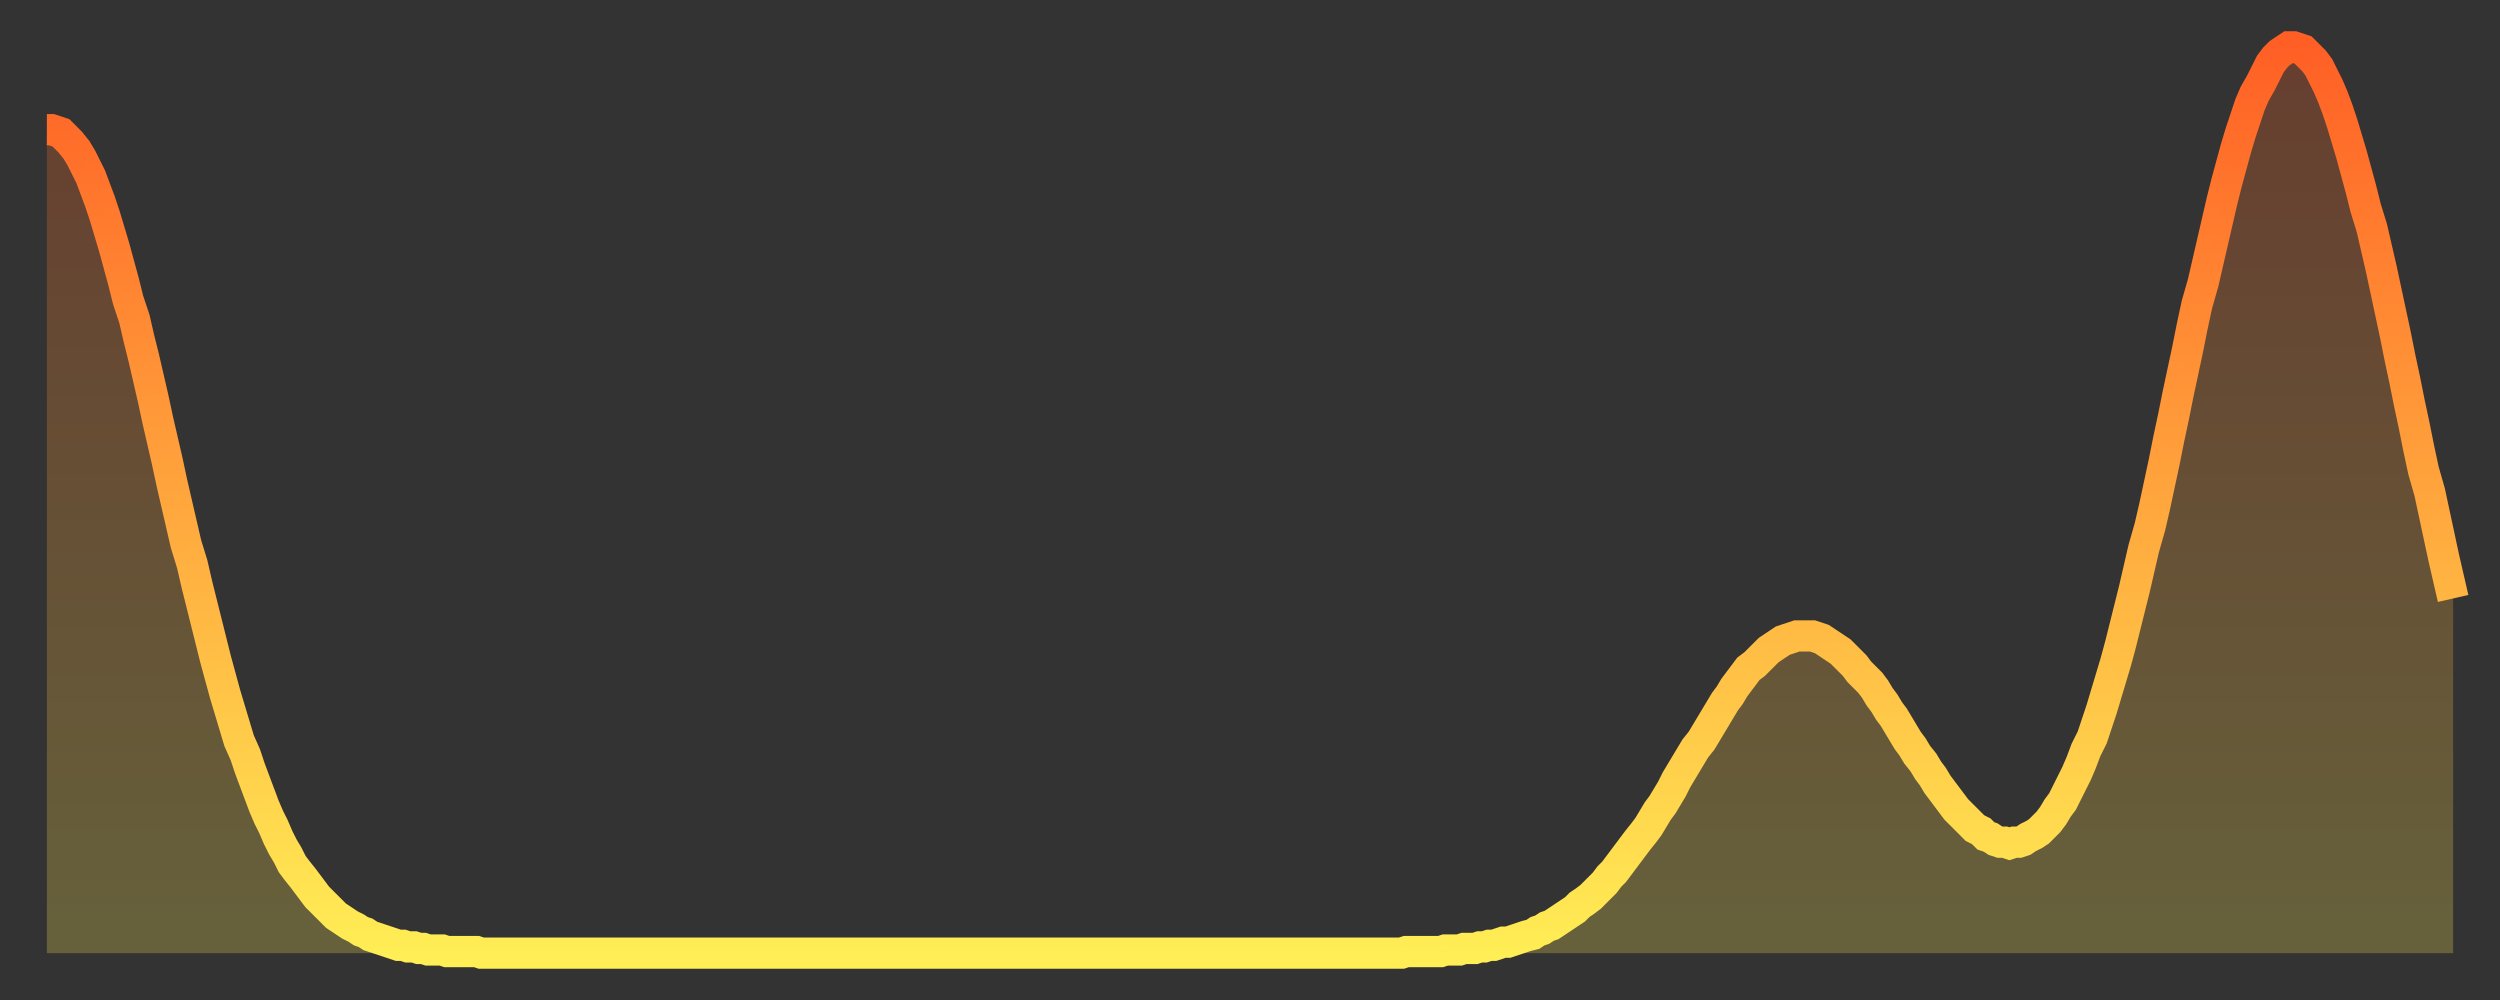
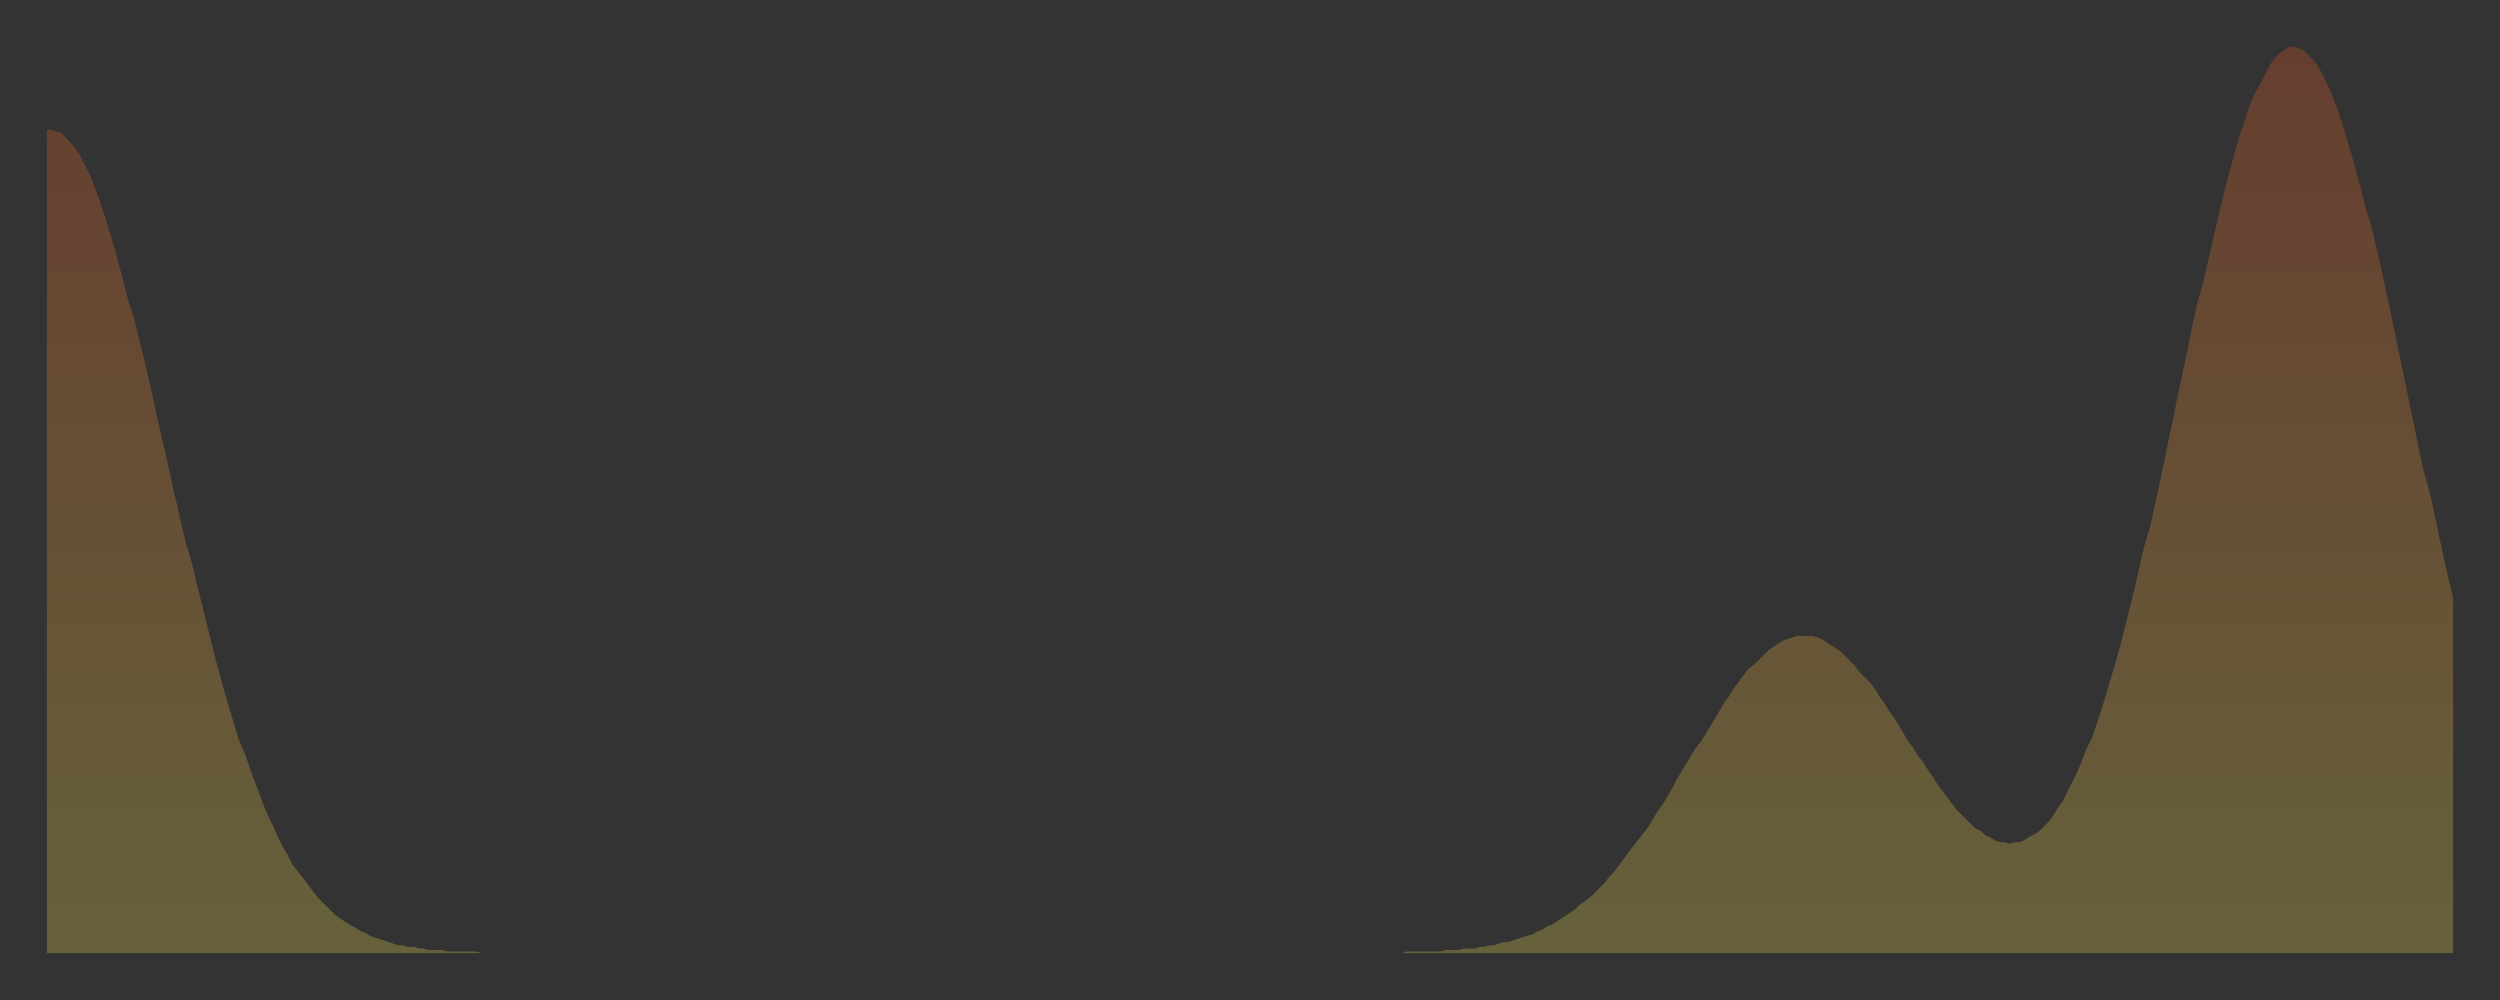
<svg xmlns="http://www.w3.org/2000/svg" baseProfile="full" height="64" version="1.1" width="160">
  <rect width="100%" height="100%" fill="#333333" stroke="none" />
  <defs>
    <linearGradient id="id12186" x1="0" x2="0" y1="0" y2="1">
      <stop offset="0%" stop-color="#ff5f25" />
      <stop offset="50%" stop-color="#ffa63d" />
      <stop offset="100%" stop-color="#ffee55" />
    </linearGradient>
  </defs>
  <g transform="translate(3,3)">
    <g>
-       <path d="M 0.0 5.3 0.3 5.3 0.6 5.4 0.9 5.5 1.2 5.8 1.5 6.1 1.9 6.6 2.2 7.1 2.5 7.7 2.8 8.3 3.1 9.1 3.4 9.9 3.7 10.8 4.0 11.8 4.3 12.8 4.6 13.9 4.9 15.0 5.2 16.2 5.6 17.4 5.9 18.7 6.2 19.9 6.5 21.2 6.8 22.5 7.1 23.9 7.4 25.2 7.7 26.5 8.0 27.9 8.3 29.2 8.6 30.5 8.9 31.8 9.3 33.1 9.6 34.4 9.9 35.6 10.2 36.8 10.5 38.0 10.8 39.2 11.1 40.3 11.4 41.4 11.7 42.4 12.0 43.4 12.3 44.4 12.7 45.3 13.0 46.2 13.3 47.0 13.6 47.8 13.9 48.6 14.2 49.3 14.5 49.9 14.8 50.6 15.1 51.2 15.4 51.7 15.7 52.3 16.0 52.7 16.4 53.2 16.7 53.6 17.0 54.0 17.3 54.4 17.6 54.7 17.9 55.0 18.2 55.3 18.5 55.6 18.8 55.8 19.1 56.0 19.4 56.2 19.8 56.4 20.1 56.6 20.4 56.7 20.7 56.9 21.0 57.0 21.3 57.1 21.6 57.2 21.9 57.3 22.2 57.4 22.5 57.5 22.8 57.5 23.1 57.6 23.5 57.6 23.8 57.7 24.1 57.7 24.4 57.8 24.7 57.8 25.0 57.8 25.3 57.8 25.6 57.9 25.9 57.9 26.2 57.9 26.5 57.9 26.8 57.9 27.2 57.9 27.5 57.9 27.8 58.0 28.1 58.0 28.4 58.0 28.7 58.0 29.0 58.0 29.3 58.0 29.6 58.0 29.9 58.0 30.2 58.0 30.6 58.0 30.9 58.0 31.2 58.0 31.5 58.0 31.8 58.0 32.1 58.0 32.4 58.0 32.7 58.0 33.0 58.0 33.3 58.0 33.6 58.0 33.9 58.0 34.3 58.0 34.6 58.0 34.9 58.0 35.2 58.0 35.5 58.0 35.8 58.0 36.1 58.0 36.4 58.0 36.7 58.0 37.0 58.0 37.3 58.0 37.7 58.0 38.0 58.0 38.3 58.0 38.6 58.0 38.9 58.0 39.2 58.0 39.5 58.0 39.8 58.0 40.1 58.0 40.4 58.0 40.7 58.0 41.0 58.0 41.4 58.0 41.7 58.0 42.0 58.0 42.3 58.0 42.6 58.0 42.9 58.0 43.2 58.0 43.5 58.0 43.8 58.0 44.1 58.0 44.4 58.0 44.7 58.0 45.1 58.0 45.4 58.0 45.7 58.0 46.0 58.0 46.3 58.0 46.6 58.0 46.9 58.0 47.2 58.0 47.5 58.0 47.8 58.0 48.1 58.0 48.5 58.0 48.8 58.0 49.1 58.0 49.4 58.0 49.7 58.0 50.0 58.0 50.3 58.0 50.6 58.0 50.9 58.0 51.2 58.0 51.5 58.0 51.8 58.0 52.2 58.0 52.5 58.0 52.8 58.0 53.1 58.0 53.4 58.0 53.7 58.0 54.0 58.0 54.3 58.0 54.6 58.0 54.9 58.0 55.2 58.0 55.6 58.0 55.9 58.0 56.2 58.0 56.5 58.0 56.8 58.0 57.1 58.0 57.4 58.0 57.7 58.0 58.0 58.0 58.3 58.0 58.6 58.0 58.9 58.0 59.3 58.0 59.6 58.0 59.9 58.0 60.2 58.0 60.5 58.0 60.8 58.0 61.1 58.0 61.4 58.0 61.7 58.0 62.0 58.0 62.3 58.0 62.6 58.0 63.0 58.0 63.3 58.0 63.6 58.0 63.9 58.0 64.2 58.0 64.5 58.0 64.8 58.0 65.1 58.0 65.4 58.0 65.7 58.0 66.0 58.0 66.4 58.0 66.7 58.0 67.0 58.0 67.3 58.0 67.6 58.0 67.9 58.0 68.2 58.0 68.5 58.0 68.8 58.0 69.1 58.0 69.4 58.0 69.7 58.0 70.1 58.0 70.4 58.0 70.7 58.0 71.0 58.0 71.3 58.0 71.6 58.0 71.9 58.0 72.2 58.0 72.5 58.0 72.8 58.0 73.1 58.0 73.5 58.0 73.8 58.0 74.1 58.0 74.4 58.0 74.7 58.0 75.0 58.0 75.3 58.0 75.6 58.0 75.9 58.0 76.2 58.0 76.5 58.0 76.8 58.0 77.2 58.0 77.5 58.0 77.8 58.0 78.1 58.0 78.4 58.0 78.7 58.0 79.0 58.0 79.3 58.0 79.6 58.0 79.9 58.0 80.2 58.0 80.5 58.0 80.9 58.0 81.2 58.0 81.5 58.0 81.8 58.0 82.1 58.0 82.4 58.0 82.7 58.0 83.0 58.0 83.3 58.0 83.6 58.0 83.9 58.0 84.3 58.0 84.6 58.0 84.9 58.0 85.2 58.0 85.5 58.0 85.8 58.0 86.1 58.0 86.4 58.0 86.7 58.0 87.0 57.9 87.3 57.9 87.6 57.9 88.0 57.9 88.3 57.9 88.6 57.9 88.9 57.9 89.2 57.9 89.5 57.8 89.8 57.8 90.1 57.8 90.4 57.8 90.7 57.7 91.0 57.7 91.4 57.7 91.7 57.6 92.0 57.6 92.3 57.5 92.6 57.5 92.9 57.4 93.2 57.3 93.5 57.3 93.8 57.2 94.1 57.1 94.4 57.0 94.7 56.9 95.1 56.8 95.4 56.6 95.7 56.5 96.0 56.3 96.3 56.2 96.6 56.0 96.9 55.8 97.2 55.6 97.5 55.4 97.8 55.2 98.1 54.9 98.4 54.7 98.8 54.4 99.1 54.1 99.4 53.8 99.7 53.5 100.0 53.1 100.3 52.8 100.6 52.4 100.9 52.0 101.2 51.6 101.5 51.2 101.8 50.8 102.2 50.3 102.5 49.9 102.8 49.4 103.1 48.9 103.4 48.5 103.7 48.0 104.0 47.5 104.3 46.9 104.6 46.4 104.9 45.9 105.2 45.4 105.5 44.9 105.9 44.4 106.2 43.9 106.5 43.4 106.8 42.9 107.1 42.4 107.4 41.9 107.7 41.5 108.0 41.0 108.3 40.6 108.6 40.2 108.9 39.8 109.3 39.5 109.6 39.2 109.9 38.9 110.2 38.6 110.5 38.4 110.8 38.2 111.1 38.0 111.4 37.9 111.7 37.8 112.0 37.7 112.3 37.7 112.6 37.7 113.0 37.7 113.3 37.8 113.6 37.9 113.9 38.1 114.2 38.3 114.5 38.5 114.8 38.7 115.1 39.0 115.4 39.3 115.7 39.6 116.0 40.0 116.3 40.3 116.7 40.7 117.0 41.1 117.3 41.6 117.6 42.0 117.9 42.5 118.2 42.9 118.5 43.4 118.8 43.9 119.1 44.4 119.4 44.8 119.7 45.3 120.1 45.8 120.4 46.3 120.7 46.7 121.0 47.2 121.3 47.6 121.6 48.0 121.9 48.4 122.2 48.8 122.5 49.1 122.8 49.4 123.1 49.7 123.4 50.0 123.8 50.2 124.1 50.5 124.4 50.6 124.7 50.8 125.0 50.9 125.3 50.9 125.6 51.0 125.9 50.9 126.2 50.9 126.5 50.8 126.8 50.6 127.2 50.4 127.5 50.2 127.8 49.9 128.1 49.6 128.4 49.2 128.7 48.7 129.0 48.3 129.3 47.7 129.6 47.1 129.9 46.5 130.2 45.8 130.5 45.0 130.9 44.2 131.2 43.3 131.5 42.4 131.8 41.4 132.1 40.4 132.4 39.4 132.7 38.3 133.0 37.1 133.3 35.9 133.6 34.7 133.9 33.4 134.2 32.1 134.6 30.7 134.9 29.4 135.2 28.0 135.5 26.6 135.8 25.1 136.1 23.7 136.4 22.2 136.7 20.8 137.0 19.4 137.3 17.9 137.6 16.5 138.0 15.1 138.3 13.8 138.6 12.5 138.9 11.2 139.2 9.9 139.5 8.7 139.8 7.6 140.1 6.5 140.4 5.5 140.7 4.6 141.0 3.7 141.3 3.0 141.7 2.3 142.0 1.7 142.3 1.1 142.6 0.7 142.9 0.4 143.2 0.2 143.5 0.0 143.8 0.0 144.1 0.1 144.4 0.2 144.7 0.5 145.1 0.9 145.4 1.3 145.7 1.9 146.0 2.5 146.3 3.2 146.6 4.0 146.9 4.9 147.2 5.9 147.5 6.9 147.8 8.0 148.1 9.1 148.4 10.3 148.8 11.6 149.1 12.9 149.4 14.2 149.7 15.6 150.0 17.0 150.3 18.4 150.6 19.9 150.9 21.3 151.2 22.8 151.5 24.2 151.8 25.7 152.1 27.1 152.5 28.5 152.8 29.9 153.1 31.3 153.4 32.7 153.7 34.0 154.0 35.3" fill="none" id="graph-curve" opacity="1" stroke="url(#id12186)" stroke-width="2" />
      <path d="M 0 58 L 0.0 5.3 0.3 5.3 0.6 5.4 0.9 5.5 1.2 5.8 1.5 6.1 1.9 6.6 2.2 7.1 2.5 7.7 2.8 8.3 3.1 9.1 3.4 9.9 3.7 10.8 4.0 11.8 4.3 12.8 4.6 13.9 4.9 15.0 5.2 16.2 5.6 17.4 5.9 18.7 6.2 19.9 6.5 21.2 6.8 22.5 7.1 23.9 7.4 25.2 7.7 26.5 8.0 27.9 8.3 29.2 8.6 30.5 8.9 31.8 9.3 33.1 9.6 34.4 9.9 35.6 10.2 36.8 10.5 38.0 10.8 39.2 11.1 40.3 11.4 41.4 11.7 42.4 12.0 43.4 12.3 44.4 12.7 45.3 13.0 46.2 13.3 47.0 13.6 47.8 13.9 48.6 14.2 49.3 14.5 49.9 14.8 50.6 15.1 51.2 15.4 51.7 15.7 52.3 16.0 52.7 16.4 53.2 16.7 53.6 17.0 54.0 17.3 54.4 17.6 54.7 17.9 55.0 18.2 55.3 18.5 55.6 18.8 55.8 19.1 56.0 19.4 56.2 19.8 56.4 20.1 56.6 20.4 56.7 20.7 56.9 21.0 57.0 21.3 57.1 21.6 57.2 21.9 57.3 22.2 57.4 22.5 57.5 22.8 57.5 23.1 57.6 23.5 57.6 23.8 57.7 24.1 57.7 24.4 57.8 24.7 57.8 25.0 57.8 25.3 57.8 25.6 57.9 25.9 57.9 26.2 57.9 26.5 57.9 26.8 57.9 27.2 57.9 27.5 57.9 27.8 58.0 28.1 58.0 28.4 58.0 28.7 58.0 29.0 58.0 29.3 58.0 29.6 58.0 29.9 58.0 30.2 58.0 30.6 58.0 30.9 58.0 31.2 58.0 31.5 58.0 31.8 58.0 32.1 58.0 32.4 58.0 32.7 58.0 33.0 58.0 33.3 58.0 33.6 58.0 33.9 58.0 34.3 58.0 34.6 58.0 34.9 58.0 35.2 58.0 35.5 58.0 35.8 58.0 36.1 58.0 36.4 58.0 36.7 58.0 37.0 58.0 37.3 58.0 37.7 58.0 38.0 58.0 38.3 58.0 38.6 58.0 38.9 58.0 39.2 58.0 39.5 58.0 39.8 58.0 40.1 58.0 40.4 58.0 40.7 58.0 41.0 58.0 41.4 58.0 41.7 58.0 42.0 58.0 42.3 58.0 42.6 58.0 42.9 58.0 43.2 58.0 43.5 58.0 43.8 58.0 44.1 58.0 44.4 58.0 44.7 58.0 45.1 58.0 45.4 58.0 45.7 58.0 46.0 58.0 46.3 58.0 46.6 58.0 46.9 58.0 47.2 58.0 47.5 58.0 47.8 58.0 48.1 58.0 48.5 58.0 48.8 58.0 49.1 58.0 49.4 58.0 49.7 58.0 50.0 58.0 50.3 58.0 50.6 58.0 50.9 58.0 51.2 58.0 51.5 58.0 51.8 58.0 52.2 58.0 52.5 58.0 52.8 58.0 53.1 58.0 53.4 58.0 53.7 58.0 54.0 58.0 54.3 58.0 54.6 58.0 54.9 58.0 55.2 58.0 55.6 58.0 55.9 58.0 56.2 58.0 56.5 58.0 56.8 58.0 57.1 58.0 57.4 58.0 57.7 58.0 58.0 58.0 58.3 58.0 58.6 58.0 58.9 58.0 59.3 58.0 59.6 58.0 59.9 58.0 60.2 58.0 60.5 58.0 60.8 58.0 61.1 58.0 61.4 58.0 61.7 58.0 62.0 58.0 62.3 58.0 62.6 58.0 63.0 58.0 63.3 58.0 63.6 58.0 63.9 58.0 64.2 58.0 64.5 58.0 64.8 58.0 65.1 58.0 65.4 58.0 65.7 58.0 66.0 58.0 66.4 58.0 66.7 58.0 67.0 58.0 67.3 58.0 67.6 58.0 67.9 58.0 68.2 58.0 68.5 58.0 68.8 58.0 69.1 58.0 69.4 58.0 69.7 58.0 70.1 58.0 70.4 58.0 70.7 58.0 71.0 58.0 71.3 58.0 71.6 58.0 71.9 58.0 72.2 58.0 72.5 58.0 72.8 58.0 73.1 58.0 73.5 58.0 73.8 58.0 74.1 58.0 74.4 58.0 74.7 58.0 75.0 58.0 75.3 58.0 75.6 58.0 75.9 58.0 76.2 58.0 76.5 58.0 76.8 58.0 77.2 58.0 77.5 58.0 77.8 58.0 78.1 58.0 78.4 58.0 78.7 58.0 79.0 58.0 79.3 58.0 79.6 58.0 79.9 58.0 80.2 58.0 80.5 58.0 80.9 58.0 81.2 58.0 81.5 58.0 81.8 58.0 82.1 58.0 82.4 58.0 82.7 58.0 83.0 58.0 83.3 58.0 83.6 58.0 83.9 58.0 84.3 58.0 84.6 58.0 84.9 58.0 85.2 58.0 85.5 58.0 85.8 58.0 86.1 58.0 86.4 58.0 86.7 58.0 87.0 57.9 87.3 57.9 87.6 57.9 88.0 57.9 88.3 57.9 88.6 57.9 88.9 57.9 89.2 57.9 89.5 57.8 89.8 57.8 90.1 57.8 90.4 57.8 90.7 57.7 91.0 57.7 91.4 57.7 91.7 57.6 92.0 57.6 92.3 57.5 92.6 57.5 92.9 57.4 93.2 57.3 93.5 57.3 93.8 57.2 94.1 57.1 94.4 57.0 94.7 56.9 95.1 56.8 95.4 56.6 95.7 56.5 96.0 56.3 96.3 56.2 96.6 56.0 96.9 55.8 97.2 55.6 97.5 55.4 97.8 55.2 98.1 54.9 98.4 54.7 98.8 54.4 99.1 54.1 99.4 53.8 99.7 53.5 100.0 53.1 100.3 52.8 100.6 52.4 100.9 52.0 101.2 51.6 101.5 51.2 101.8 50.8 102.2 50.3 102.5 49.9 102.8 49.4 103.1 48.9 103.4 48.5 103.7 48.0 104.0 47.5 104.3 46.9 104.6 46.4 104.9 45.9 105.2 45.4 105.5 44.9 105.9 44.4 106.2 43.9 106.5 43.4 106.8 42.9 107.1 42.4 107.4 41.9 107.7 41.5 108.0 41.0 108.3 40.6 108.6 40.2 108.9 39.8 109.3 39.5 109.6 39.2 109.9 38.9 110.2 38.6 110.5 38.4 110.8 38.2 111.1 38.0 111.4 37.9 111.7 37.8 112.0 37.7 112.3 37.7 112.6 37.7 113.0 37.7 113.3 37.8 113.6 37.9 113.9 38.1 114.2 38.3 114.5 38.5 114.8 38.7 115.1 39.0 115.4 39.3 115.7 39.6 116.0 40.0 116.3 40.3 116.7 40.7 117.0 41.1 117.3 41.6 117.6 42.0 117.9 42.5 118.2 42.9 118.5 43.4 118.8 43.9 119.1 44.4 119.4 44.8 119.7 45.3 120.1 45.8 120.4 46.3 120.7 46.7 121.0 47.2 121.3 47.6 121.6 48.0 121.9 48.4 122.2 48.8 122.5 49.1 122.8 49.4 123.1 49.7 123.4 50.0 123.8 50.2 124.1 50.5 124.4 50.6 124.7 50.8 125.0 50.9 125.3 50.9 125.6 51.0 125.9 50.9 126.2 50.9 126.5 50.8 126.8 50.6 127.2 50.4 127.5 50.2 127.8 49.9 128.1 49.6 128.4 49.2 128.7 48.7 129.0 48.3 129.3 47.7 129.6 47.1 129.9 46.5 130.2 45.8 130.5 45.0 130.9 44.2 131.2 43.3 131.5 42.4 131.8 41.4 132.1 40.4 132.4 39.4 132.7 38.3 133.0 37.1 133.3 35.9 133.6 34.7 133.9 33.4 134.2 32.1 134.6 30.7 134.9 29.4 135.2 28.0 135.5 26.6 135.8 25.1 136.1 23.7 136.4 22.2 136.7 20.8 137.0 19.4 137.3 17.9 137.6 16.5 138.0 15.1 138.3 13.8 138.6 12.5 138.9 11.2 139.2 9.9 139.5 8.7 139.8 7.6 140.1 6.5 140.4 5.5 140.7 4.6 141.0 3.7 141.3 3.0 141.7 2.3 142.0 1.7 142.3 1.1 142.6 0.7 142.9 0.4 143.2 0.2 143.5 0.0 143.8 0.0 144.1 0.1 144.4 0.2 144.7 0.5 145.1 0.9 145.4 1.3 145.7 1.9 146.0 2.5 146.3 3.2 146.6 4.0 146.9 4.9 147.2 5.9 147.5 6.9 147.8 8.0 148.1 9.1 148.4 10.3 148.8 11.6 149.1 12.9 149.4 14.2 149.7 15.6 150.0 17.0 150.3 18.4 150.6 19.9 150.9 21.3 151.2 22.8 151.5 24.2 151.8 25.7 152.1 27.1 152.5 28.5 152.8 29.9 153.1 31.3 153.4 32.7 153.7 34.0 154.0 35.3 154 58" fill="url(#id12186)" fill-opacity=".25" id="graph-shadow" />
    </g>
  </g>
</svg>